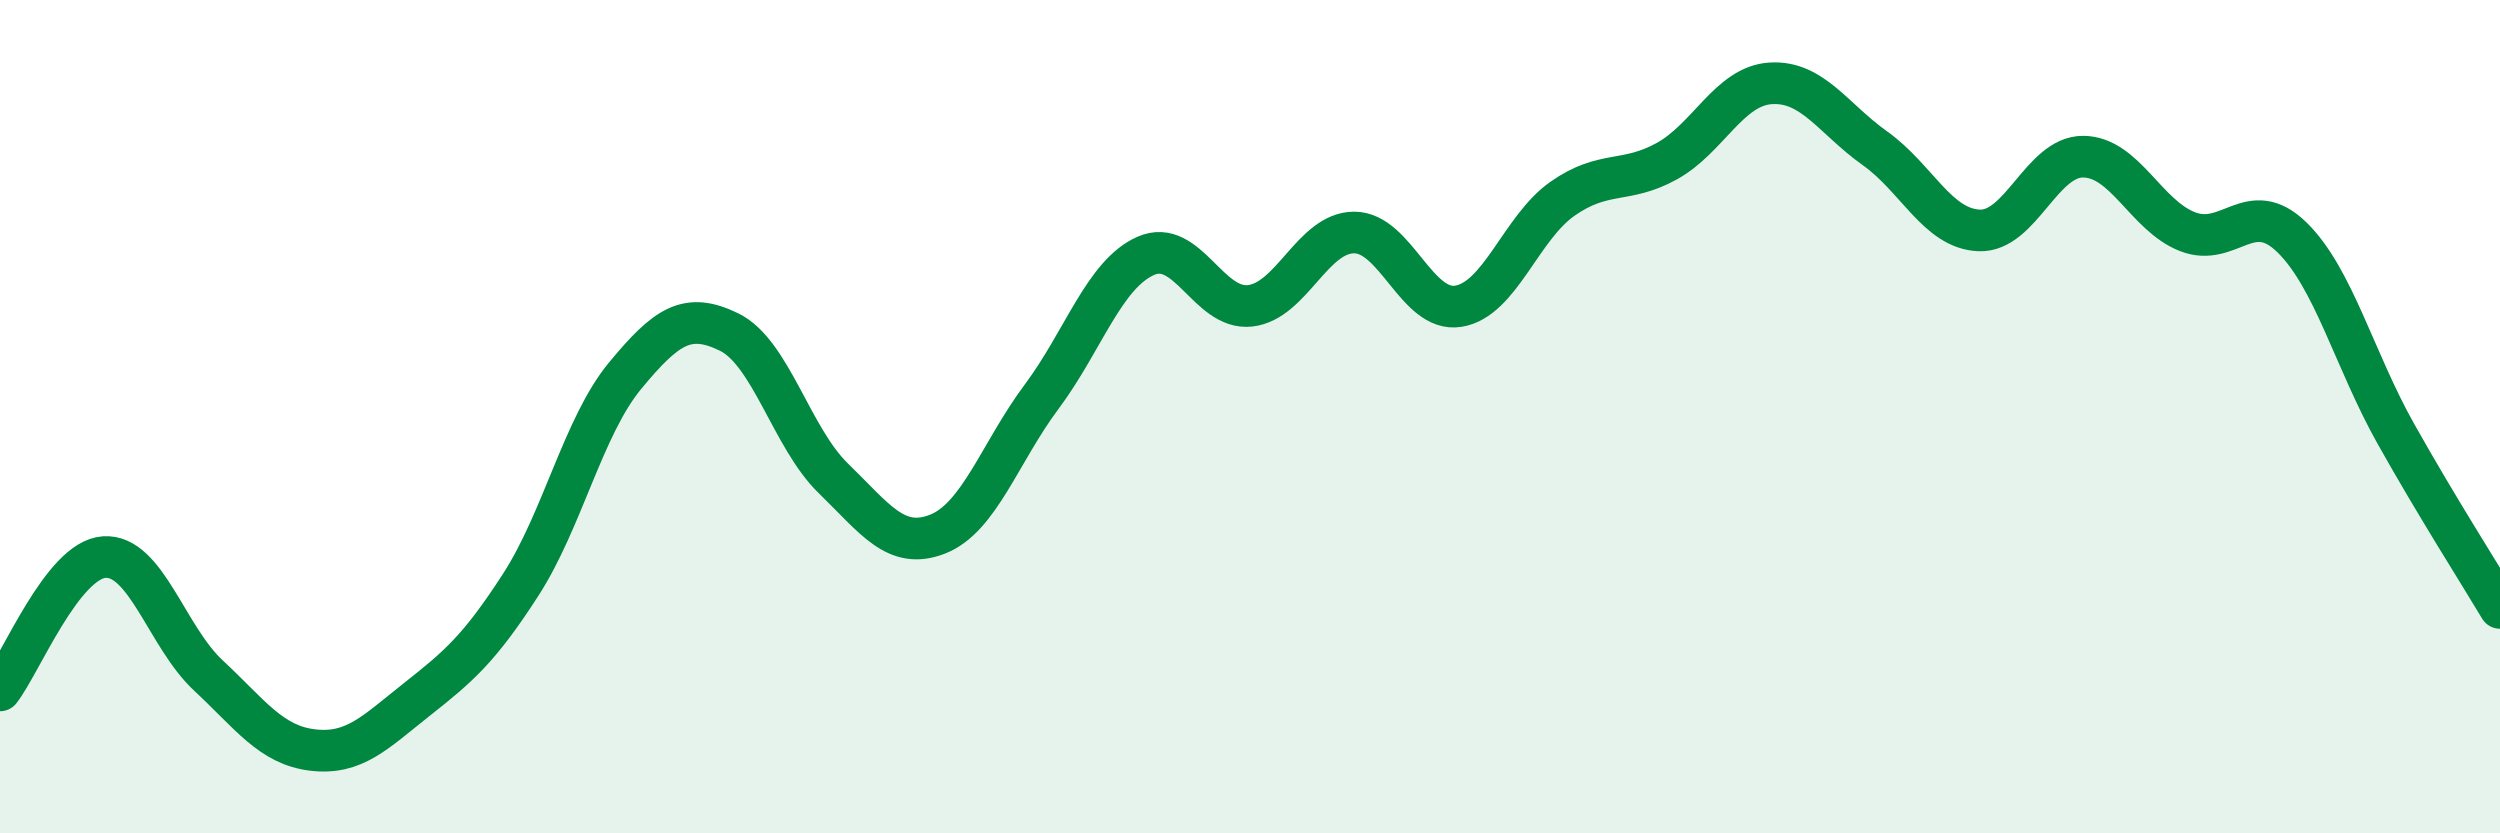
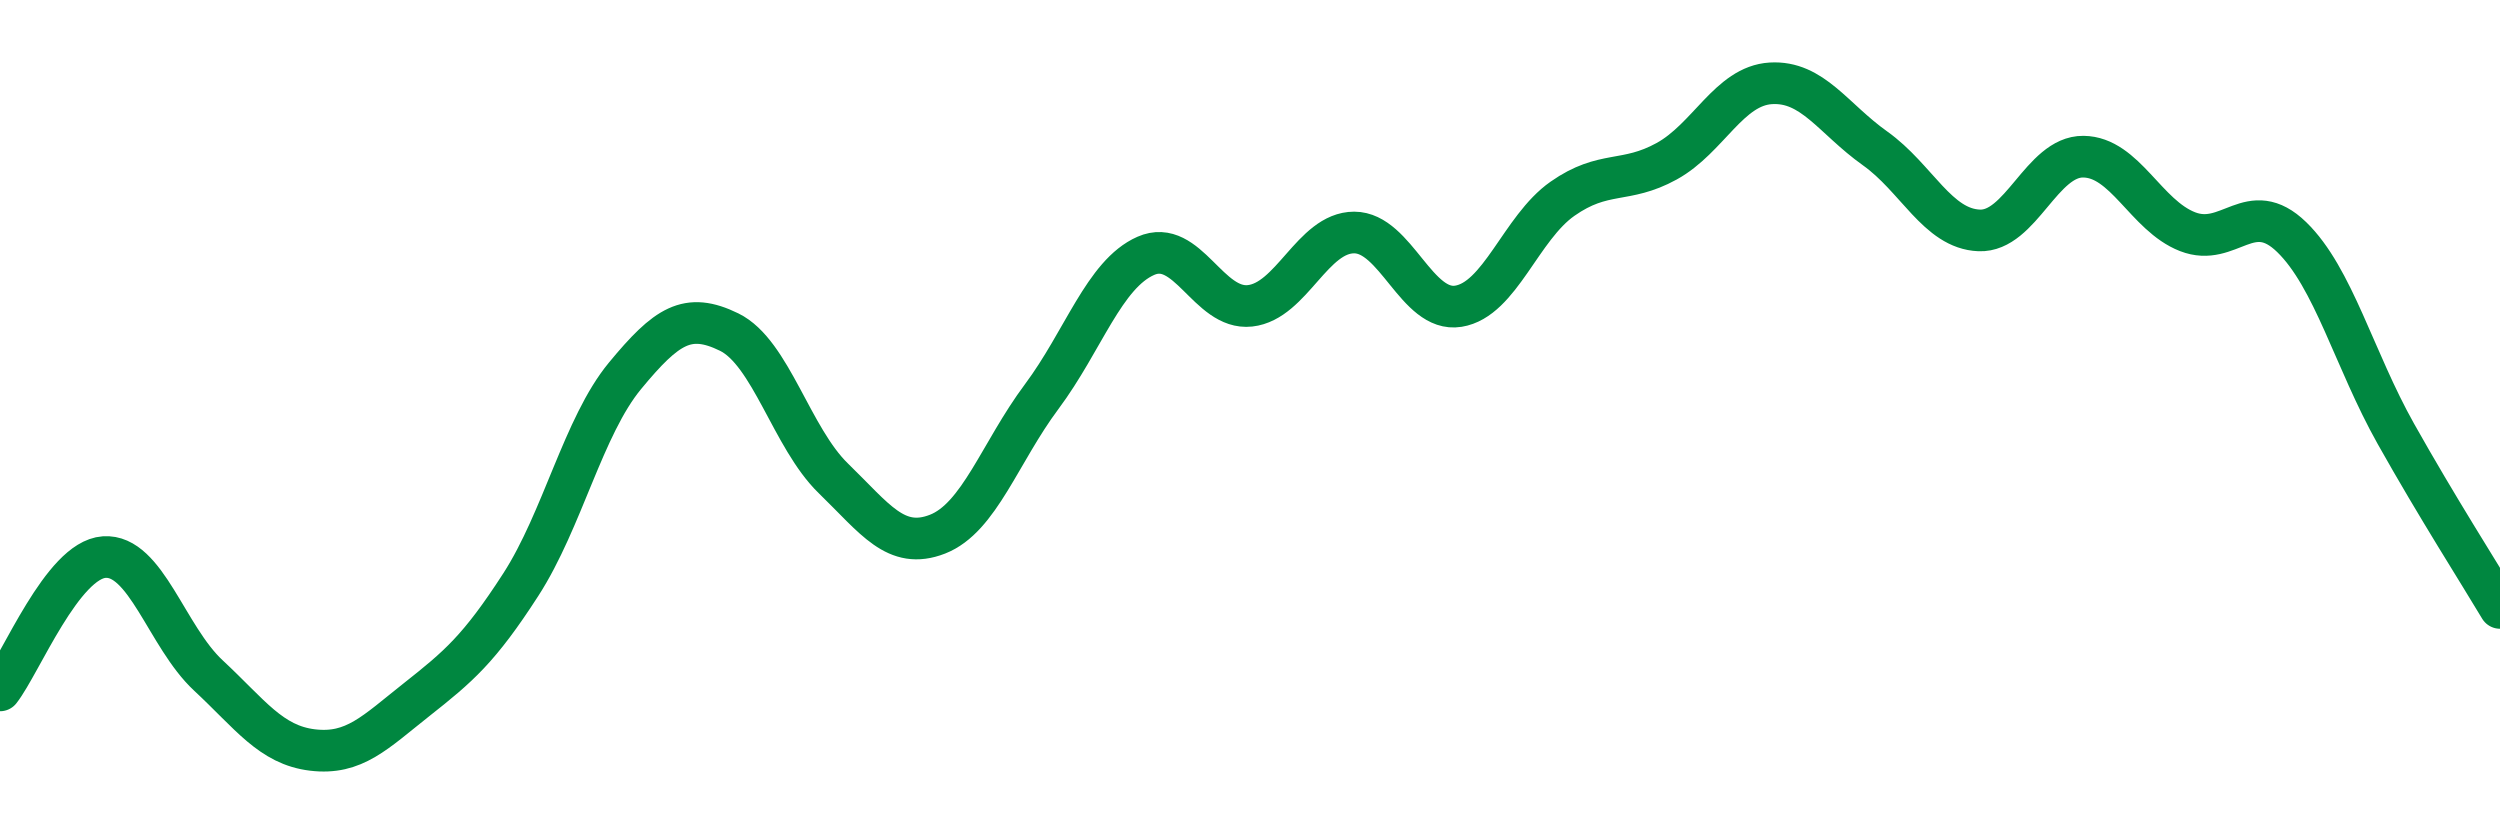
<svg xmlns="http://www.w3.org/2000/svg" width="60" height="20" viewBox="0 0 60 20">
-   <path d="M 0,16.57 C 0.5,15.93 1.5,13.44 2.5,13.37 C 3.5,13.3 4,15.28 5,16.21 C 6,17.14 6.5,17.88 7.5,18 C 8.5,18.12 9,17.58 10,16.79 C 11,16 11.5,15.58 12.5,14.03 C 13.5,12.48 14,10.23 15,9.02 C 16,7.81 16.5,7.48 17.5,7.97 C 18.5,8.46 19,10.51 20,11.48 C 21,12.45 21.5,13.21 22.5,12.82 C 23.5,12.43 24,10.86 25,9.52 C 26,8.18 26.5,6.58 27.5,6.14 C 28.5,5.7 29,7.45 30,7.34 C 31,7.23 31.5,5.58 32.5,5.58 C 33.5,5.58 34,7.51 35,7.35 C 36,7.19 36.5,5.47 37.5,4.77 C 38.5,4.07 39,4.42 40,3.87 C 41,3.32 41.5,2.06 42.5,2 C 43.5,1.94 44,2.85 45,3.56 C 46,4.27 46.5,5.49 47.5,5.53 C 48.5,5.57 49,3.75 50,3.76 C 51,3.77 51.5,5.17 52.5,5.56 C 53.5,5.95 54,4.72 55,5.69 C 56,6.66 56.5,8.63 57.5,10.41 C 58.5,12.19 59.5,13.75 60,14.59L60 20L0 20Z" fill="#008740" opacity="0.1" stroke-linecap="round" stroke-linejoin="round" />
  <path d="M 0,16.57 C 0.5,15.93 1.5,13.44 2.5,13.37 C 3.5,13.3 4,15.28 5,16.21 C 6,17.14 6.5,17.88 7.5,18 C 8.5,18.12 9,17.58 10,16.79 C 11,16 11.5,15.58 12.5,14.03 C 13.5,12.48 14,10.23 15,9.02 C 16,7.81 16.5,7.48 17.5,7.97 C 18.5,8.46 19,10.51 20,11.48 C 21,12.45 21.5,13.21 22.5,12.82 C 23.5,12.43 24,10.86 25,9.52 C 26,8.18 26.5,6.58 27.5,6.14 C 28.5,5.7 29,7.45 30,7.34 C 31,7.23 31.5,5.58 32.5,5.58 C 33.5,5.58 34,7.51 35,7.35 C 36,7.19 36.5,5.47 37.5,4.77 C 38.5,4.07 39,4.42 40,3.87 C 41,3.32 41.5,2.06 42.5,2 C 43.5,1.94 44,2.85 45,3.56 C 46,4.27 46.5,5.49 47.5,5.53 C 48.5,5.57 49,3.75 50,3.76 C 51,3.77 51.5,5.17 52.5,5.56 C 53.5,5.95 54,4.72 55,5.69 C 56,6.66 56.5,8.63 57.5,10.41 C 58.5,12.19 59.5,13.75 60,14.59" stroke="#008740" stroke-width="1" fill="none" stroke-linecap="round" stroke-linejoin="round" />
</svg>